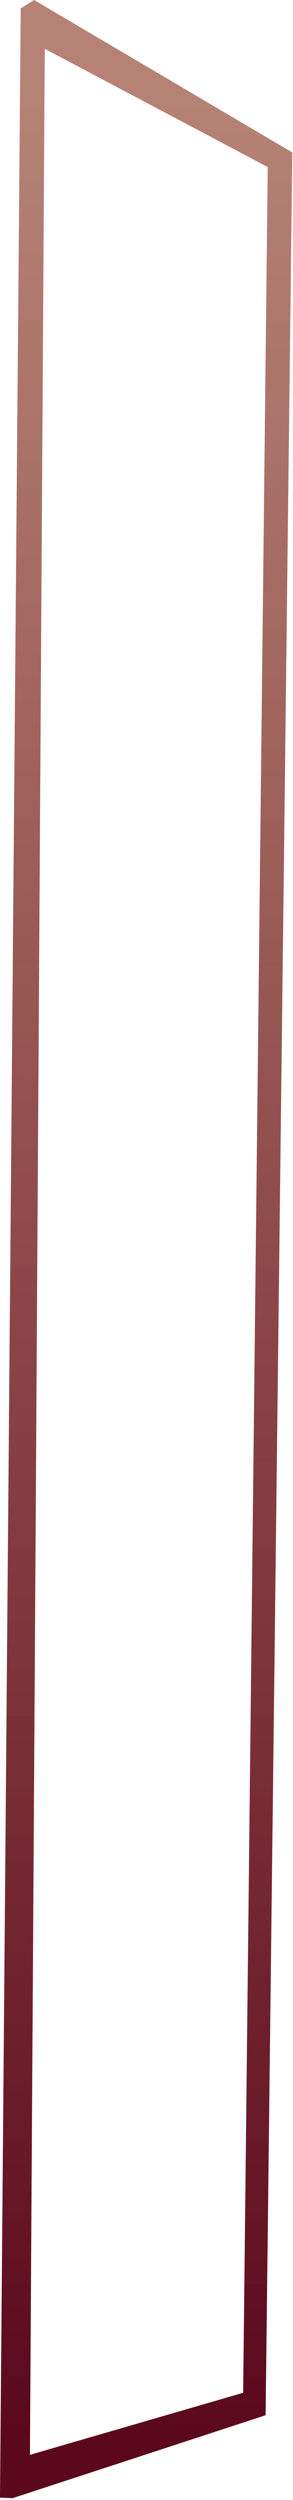
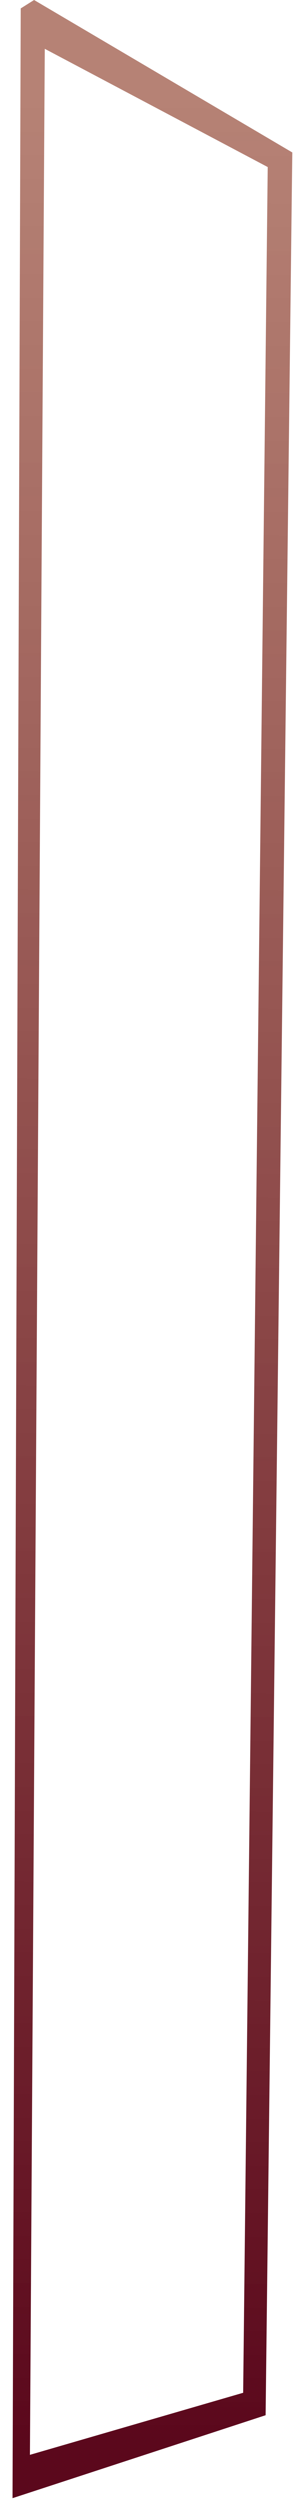
<svg xmlns="http://www.w3.org/2000/svg" fill="none" height="100%" overflow="visible" preserveAspectRatio="none" style="display: block;" viewBox="0 0 49 418" width="100%">
-   <path d="M3.465 1.407L5.7 0L48.882 25.491L44.42 403.834L2.095 417.705L0 417.617L3.465 1.407ZM44.771 27.932L7.489 8.162L5.005 410.458L40.664 400.082L44.771 27.932Z" fill="url(#paint0_linear_0_16309)" id="Vector" />
+   <path d="M3.465 1.407L5.7 0L48.882 25.491L44.42 403.834L2.095 417.705L3.465 1.407ZM44.771 27.932L7.489 8.162L5.005 410.458L40.664 400.082L44.771 27.932Z" fill="url(#paint0_linear_0_16309)" id="Vector" />
  <defs>
    <linearGradient gradientUnits="userSpaceOnUse" id="paint0_linear_0_16309" x1="23.751" x2="25.213" y1="407.551" y2="14.267">
      <stop stop-color="#5B081C" />
      <stop offset="0.73" stop-color="#7B271D" stop-opacity="0.715" />
      <stop offset="1" stop-color="#88331E" stop-opacity="0.61" />
    </linearGradient>
  </defs>
</svg>